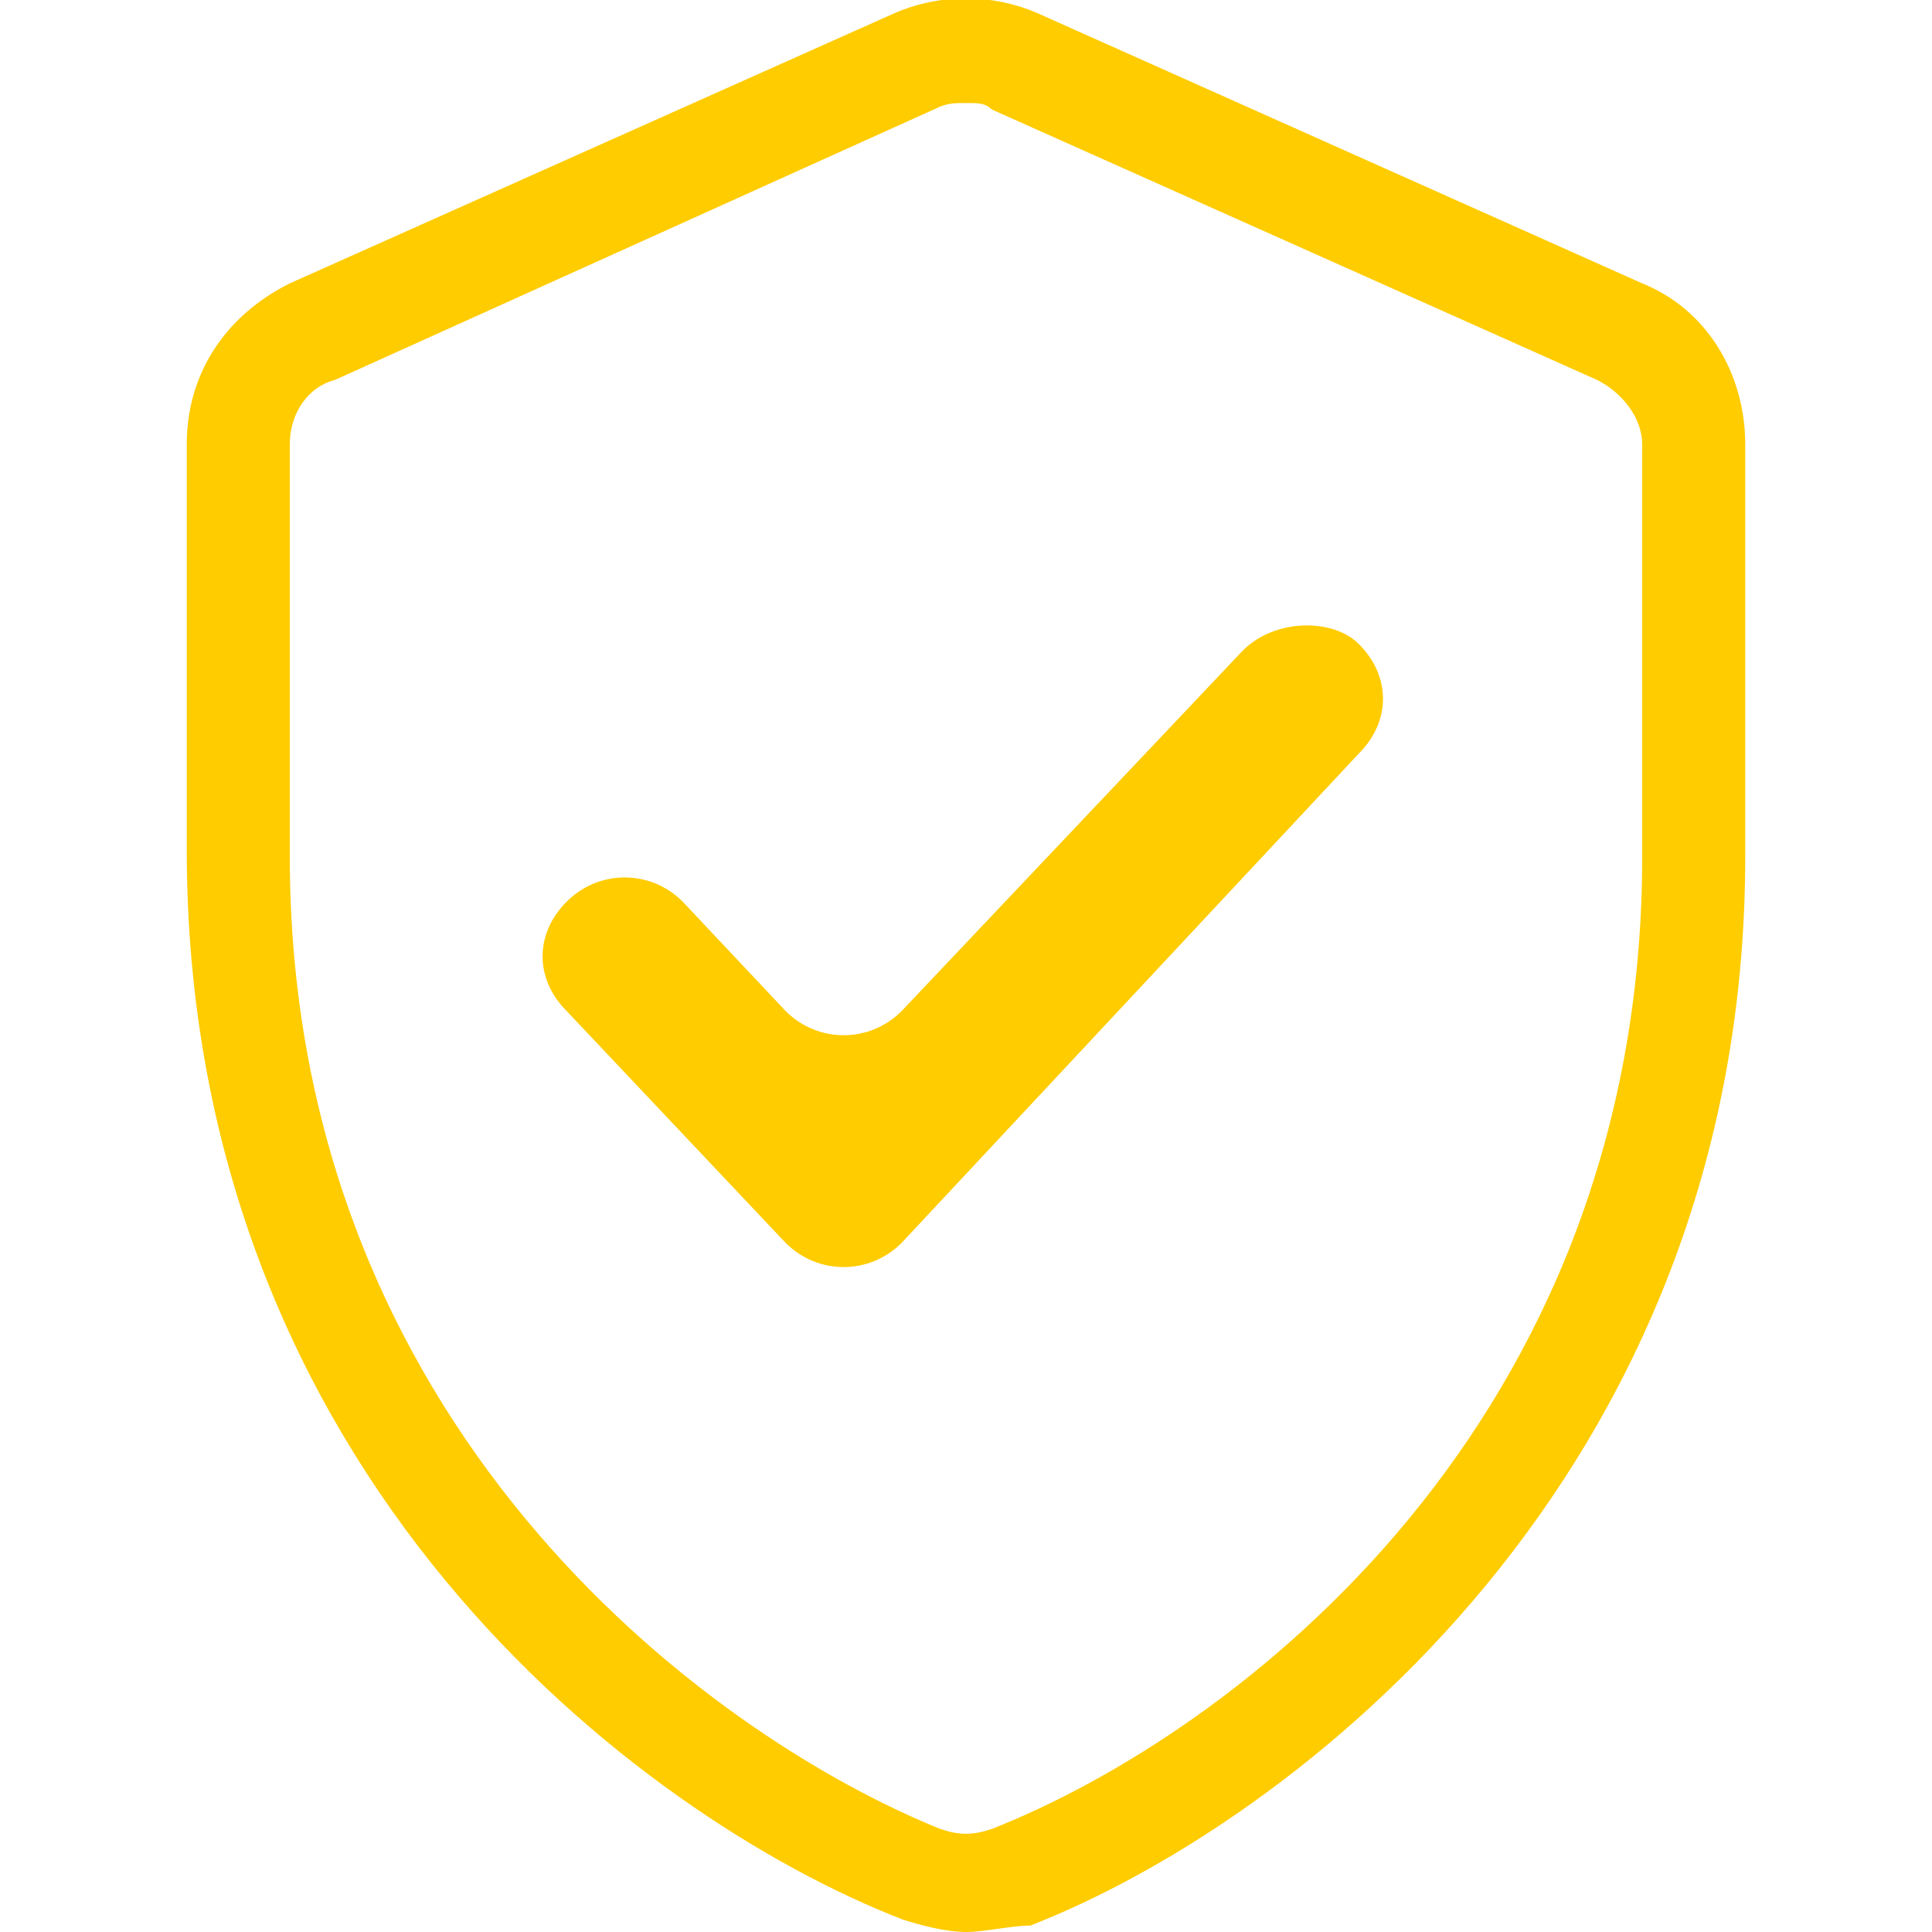
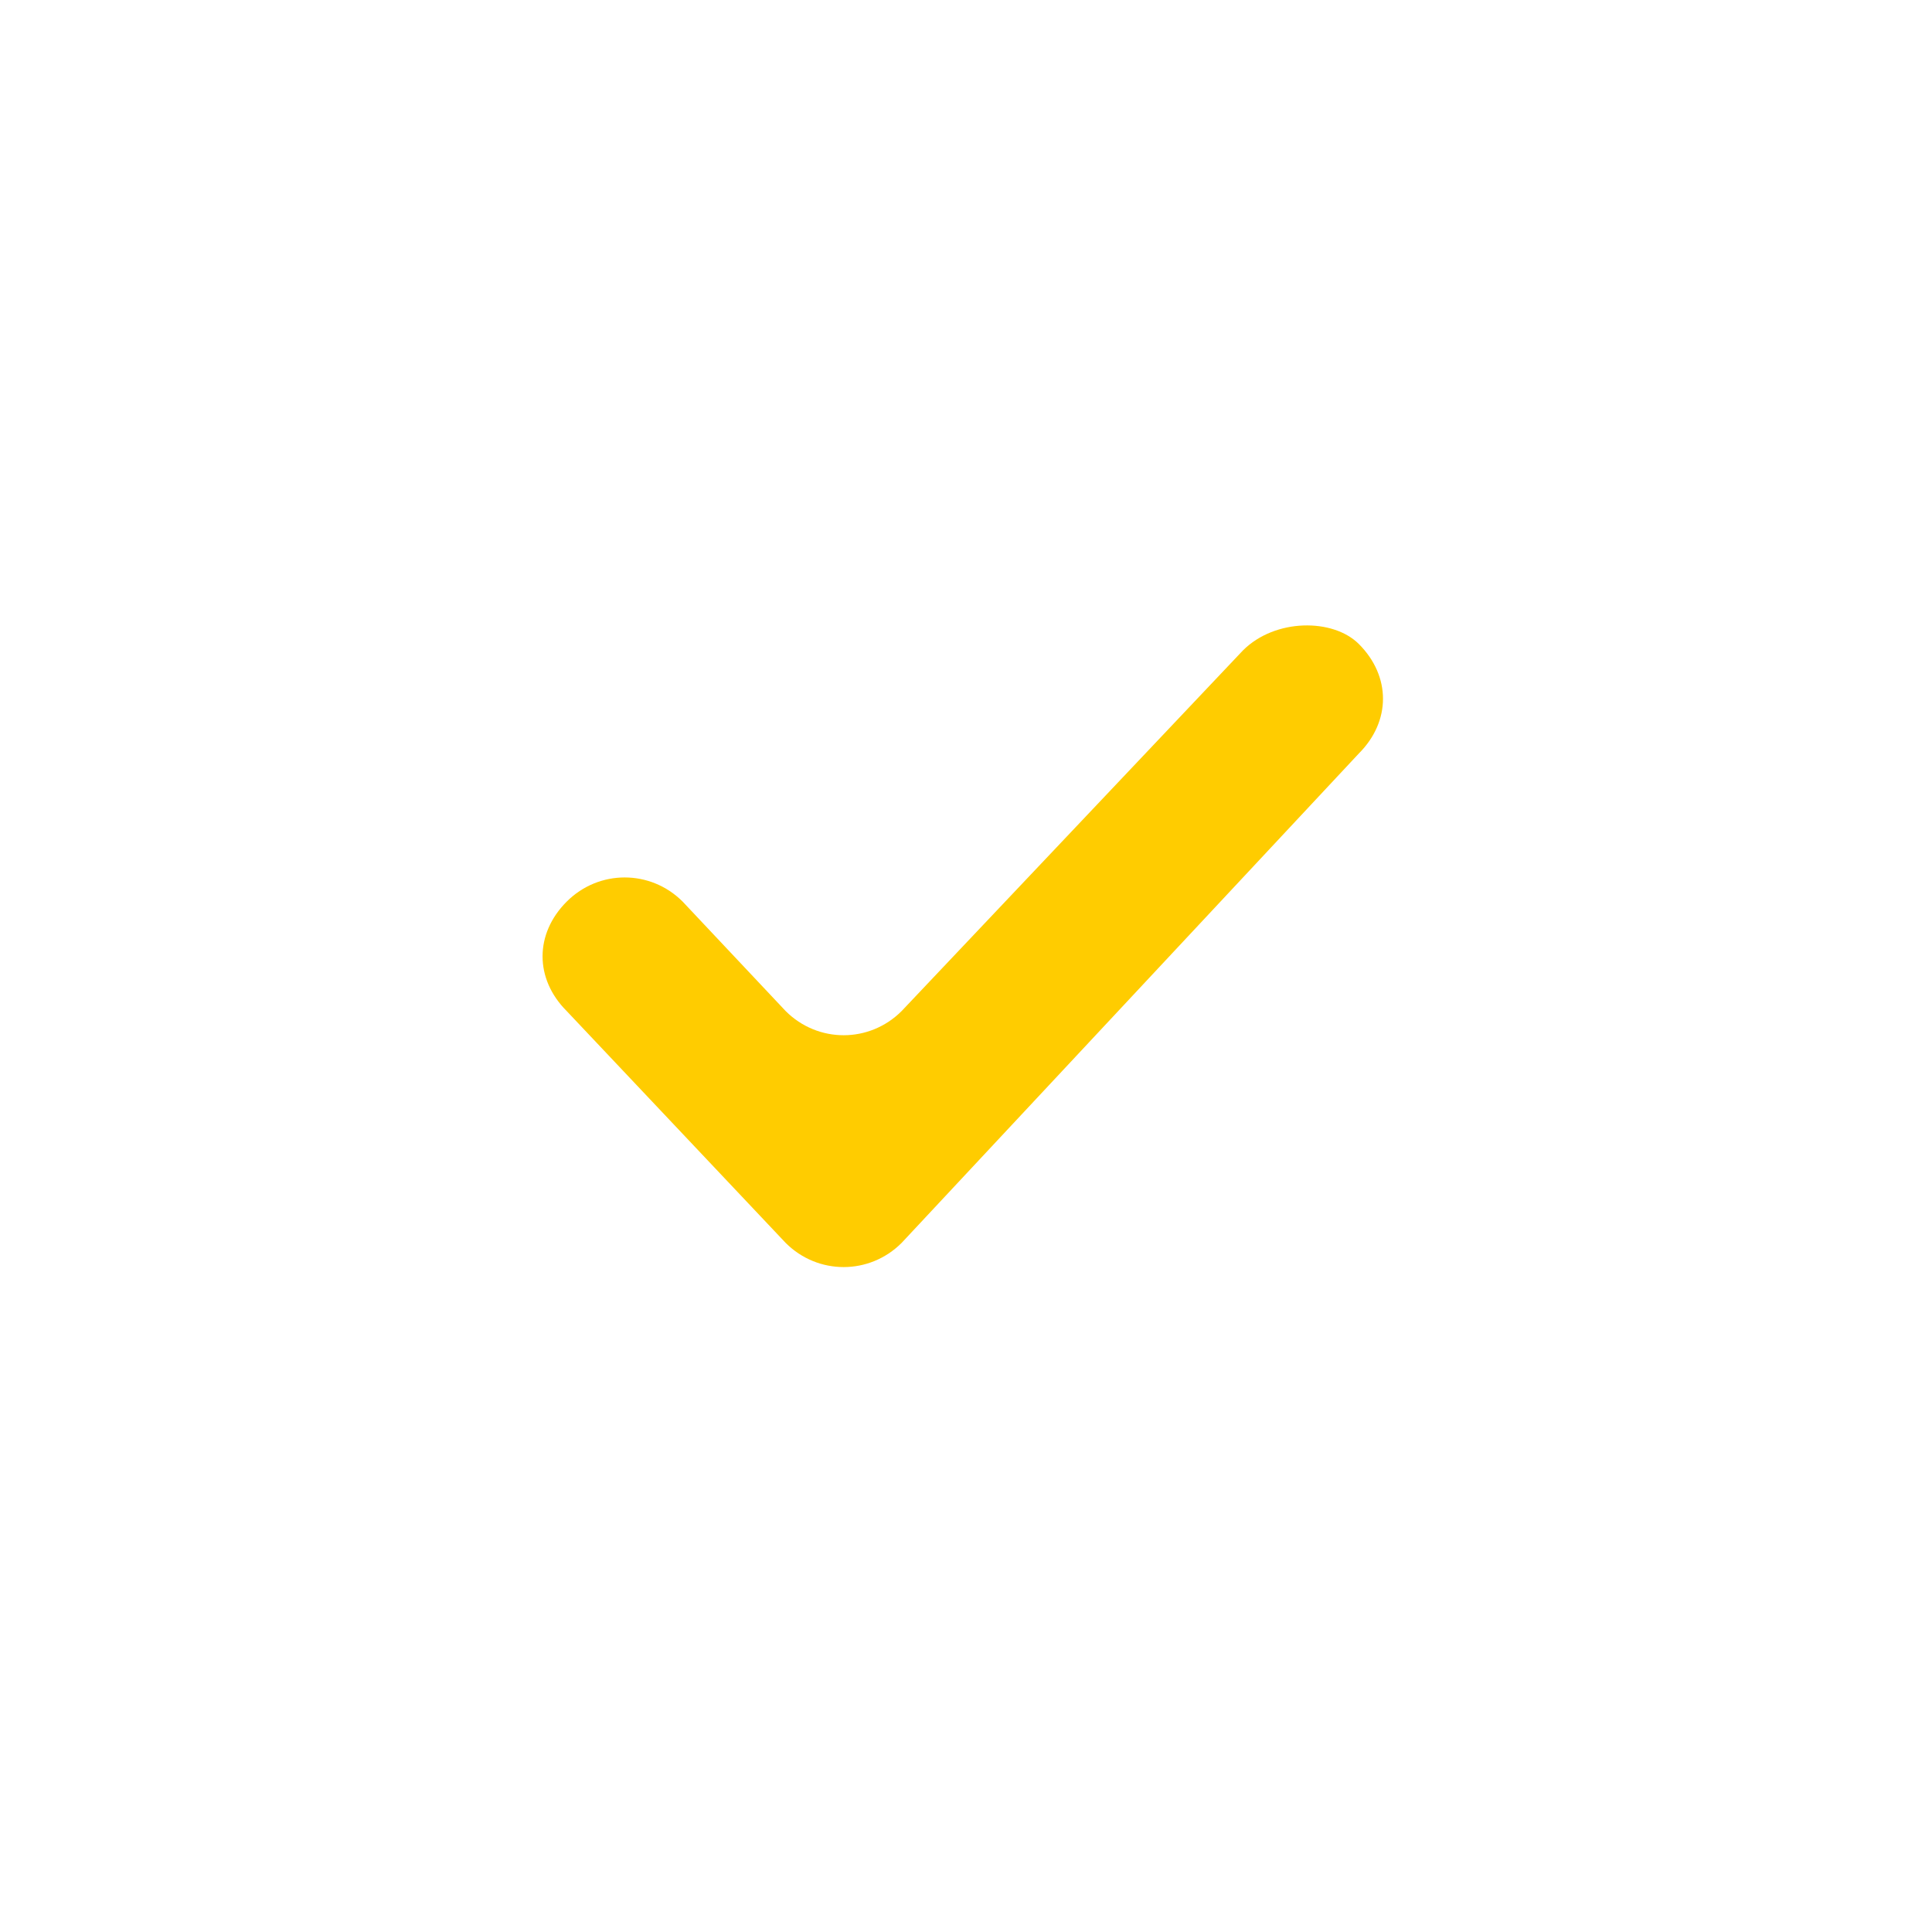
<svg xmlns="http://www.w3.org/2000/svg" version="1.1" id="Livello_1" x="0px" y="0px" viewBox="0 0 30 30" style="enable-background:new 0 0 30 30;" xml:space="preserve">
  <style type="text/css"> .st0{fill:#FFCC00;} </style>
  <g>
-     <path class="st0" d="M15,30c-0.3,0-0.7-0.1-1-0.2C9.9,28.2,2.9,22.9,2.9,13.2V6.9c0-1.1,0.6-2,1.6-2.5l9.4-4.2 c0.7-0.3,1.5-0.3,2.2,0l0,0l9.4,4.2c1,0.4,1.6,1.4,1.6,2.5v6.4c0,9.6-7,15-11.1,16.6C15.7,29.9,15.3,30,15,30z M15,1.6 c-0.2,0-0.3,0-0.5,0.1L5.2,5.9C4.8,6,4.5,6.4,4.5,6.9v6.4c0,8.8,6.4,13.6,10.1,15.1c0.3,0.1,0.5,0.1,0.8,0 c3.8-1.5,10.1-6.3,10.1-15.1V6.9c0-0.4-0.3-0.8-0.7-1l-9.4-4.2C15.3,1.6,15.2,1.6,15,1.6z" />
    <path class="st0" d="M19.3,10.1L14,15.7c-0.5,0.5-1.3,0.5-1.8,0L10.6,14c-0.5-0.5-1.3-0.5-1.8,0l0,0c-0.5,0.5-0.5,1.2,0,1.7 l3.4,3.6c0.5,0.5,1.3,0.5,1.8,0l7.1-7.6c0.5-0.5,0.5-1.2,0-1.7l0,0C20.7,9.6,19.8,9.6,19.3,10.1z" />
  </g>
</svg>